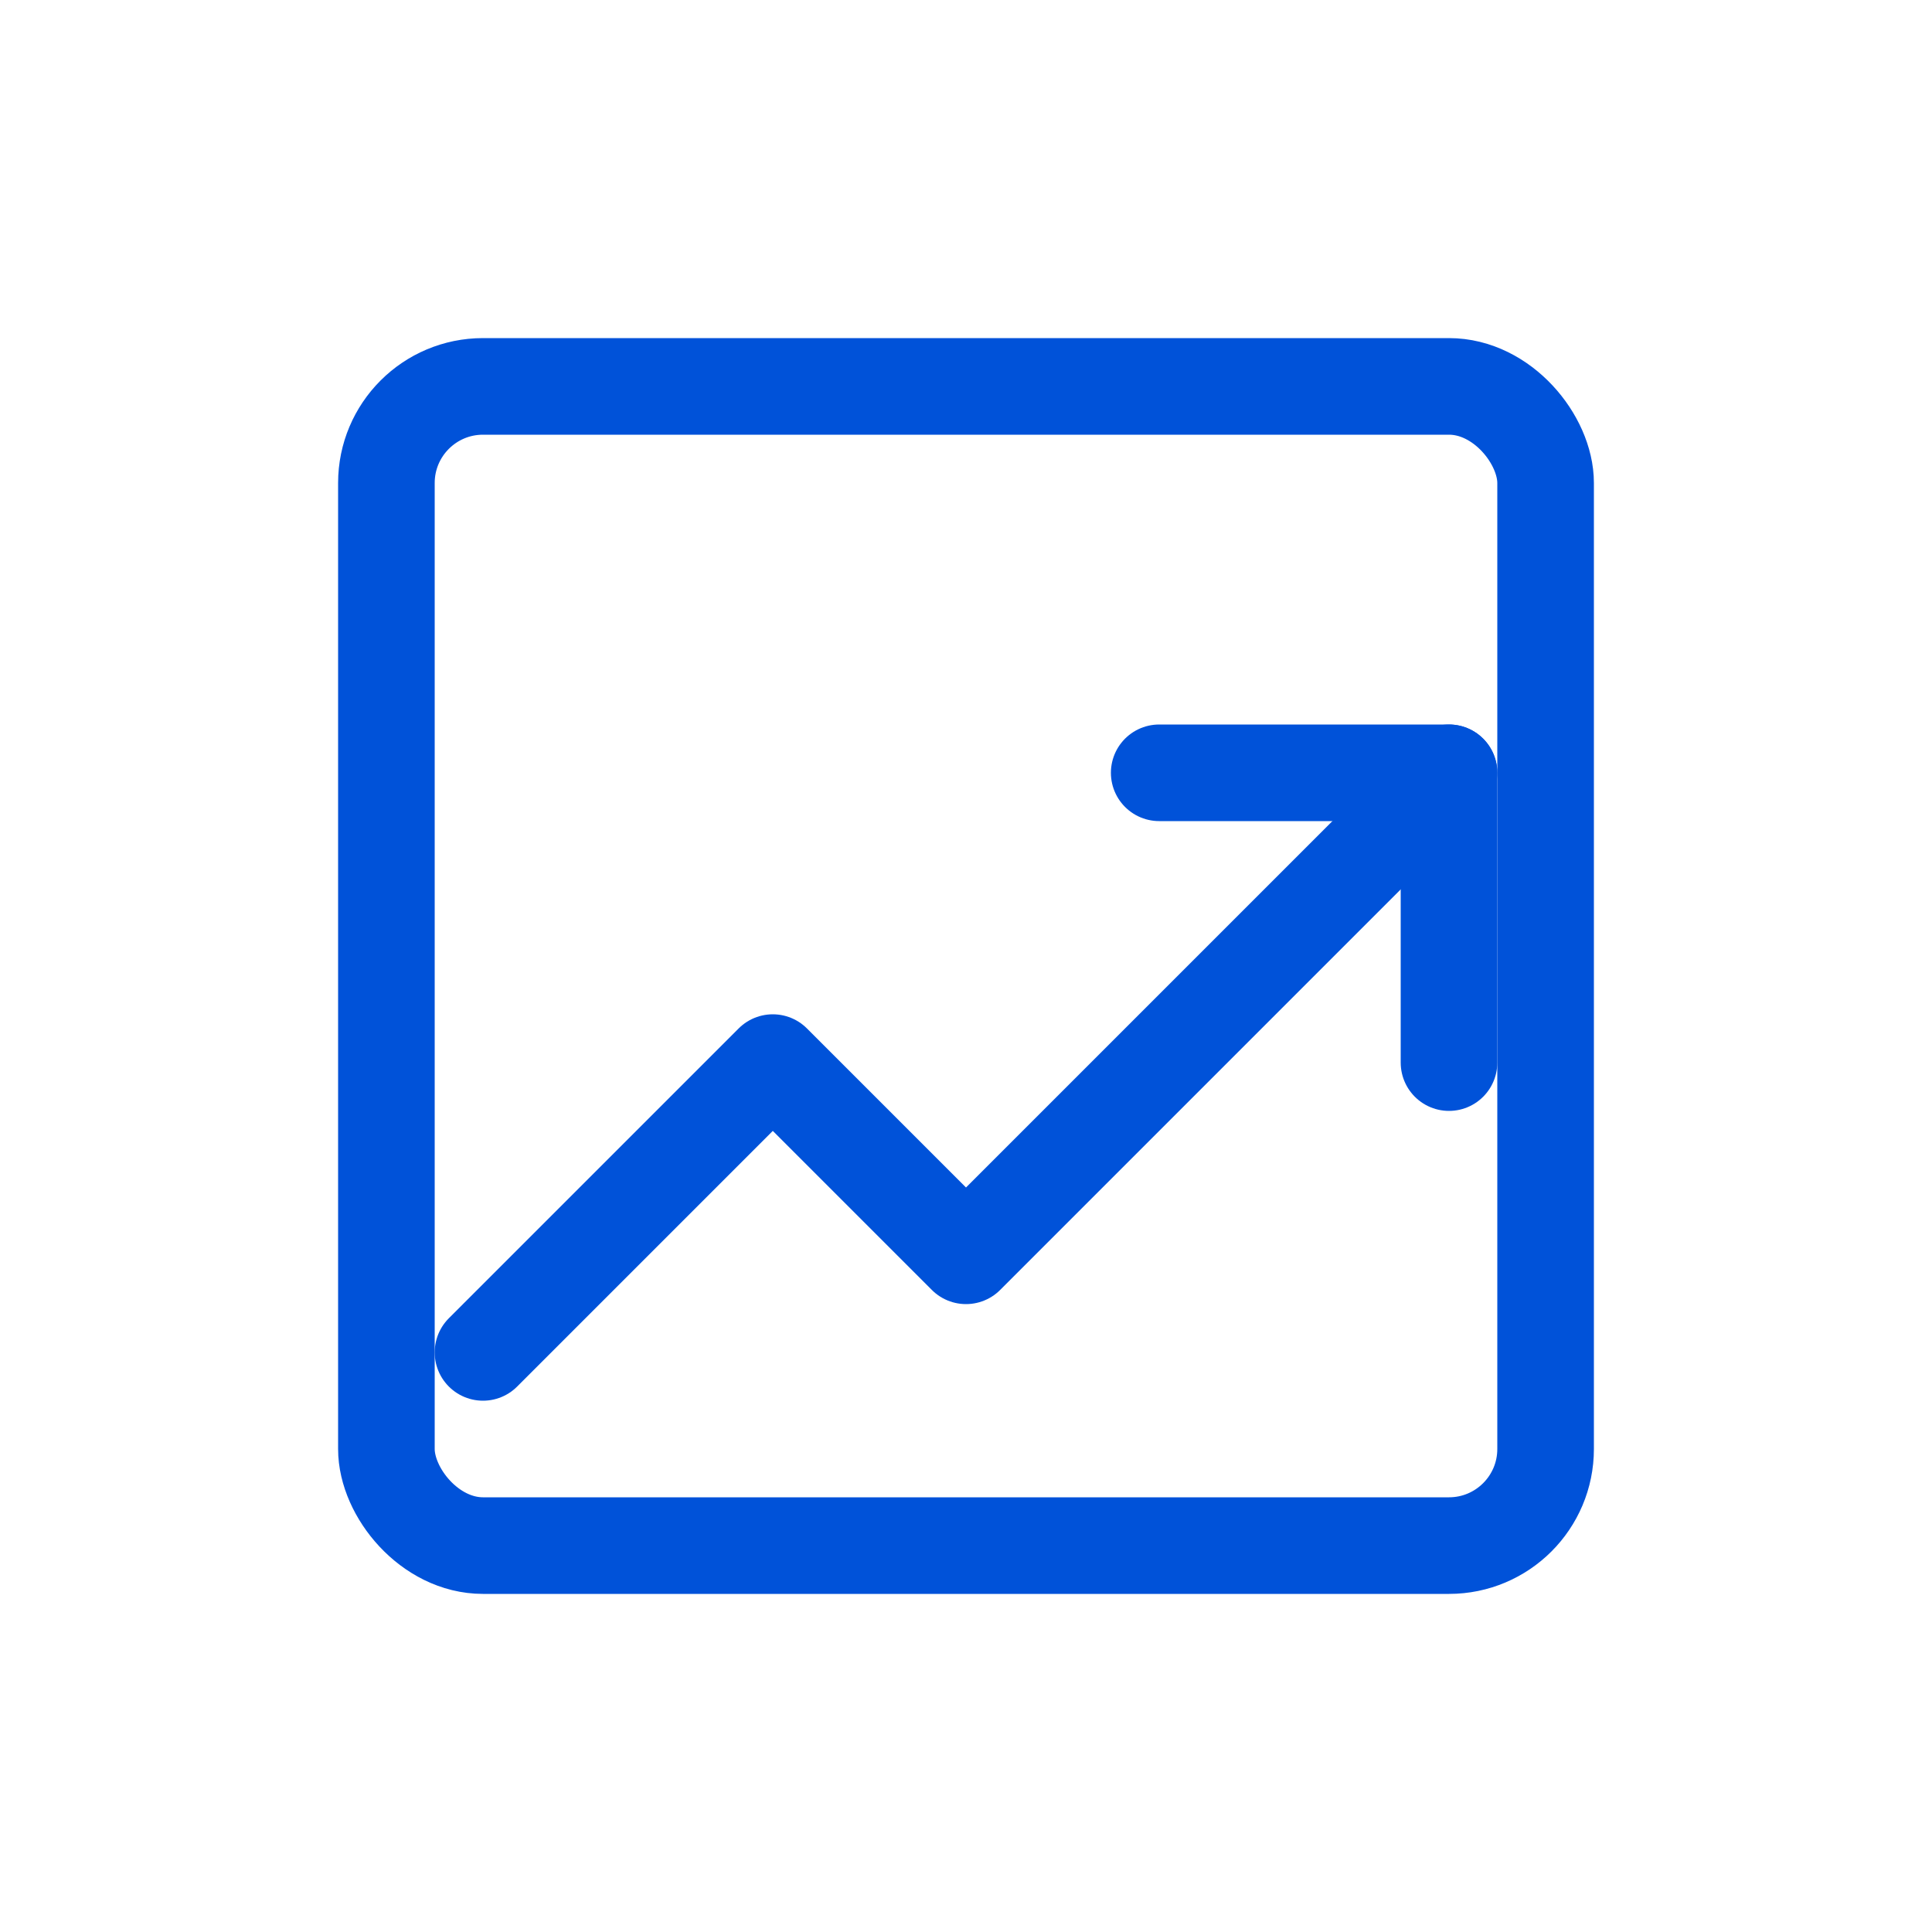
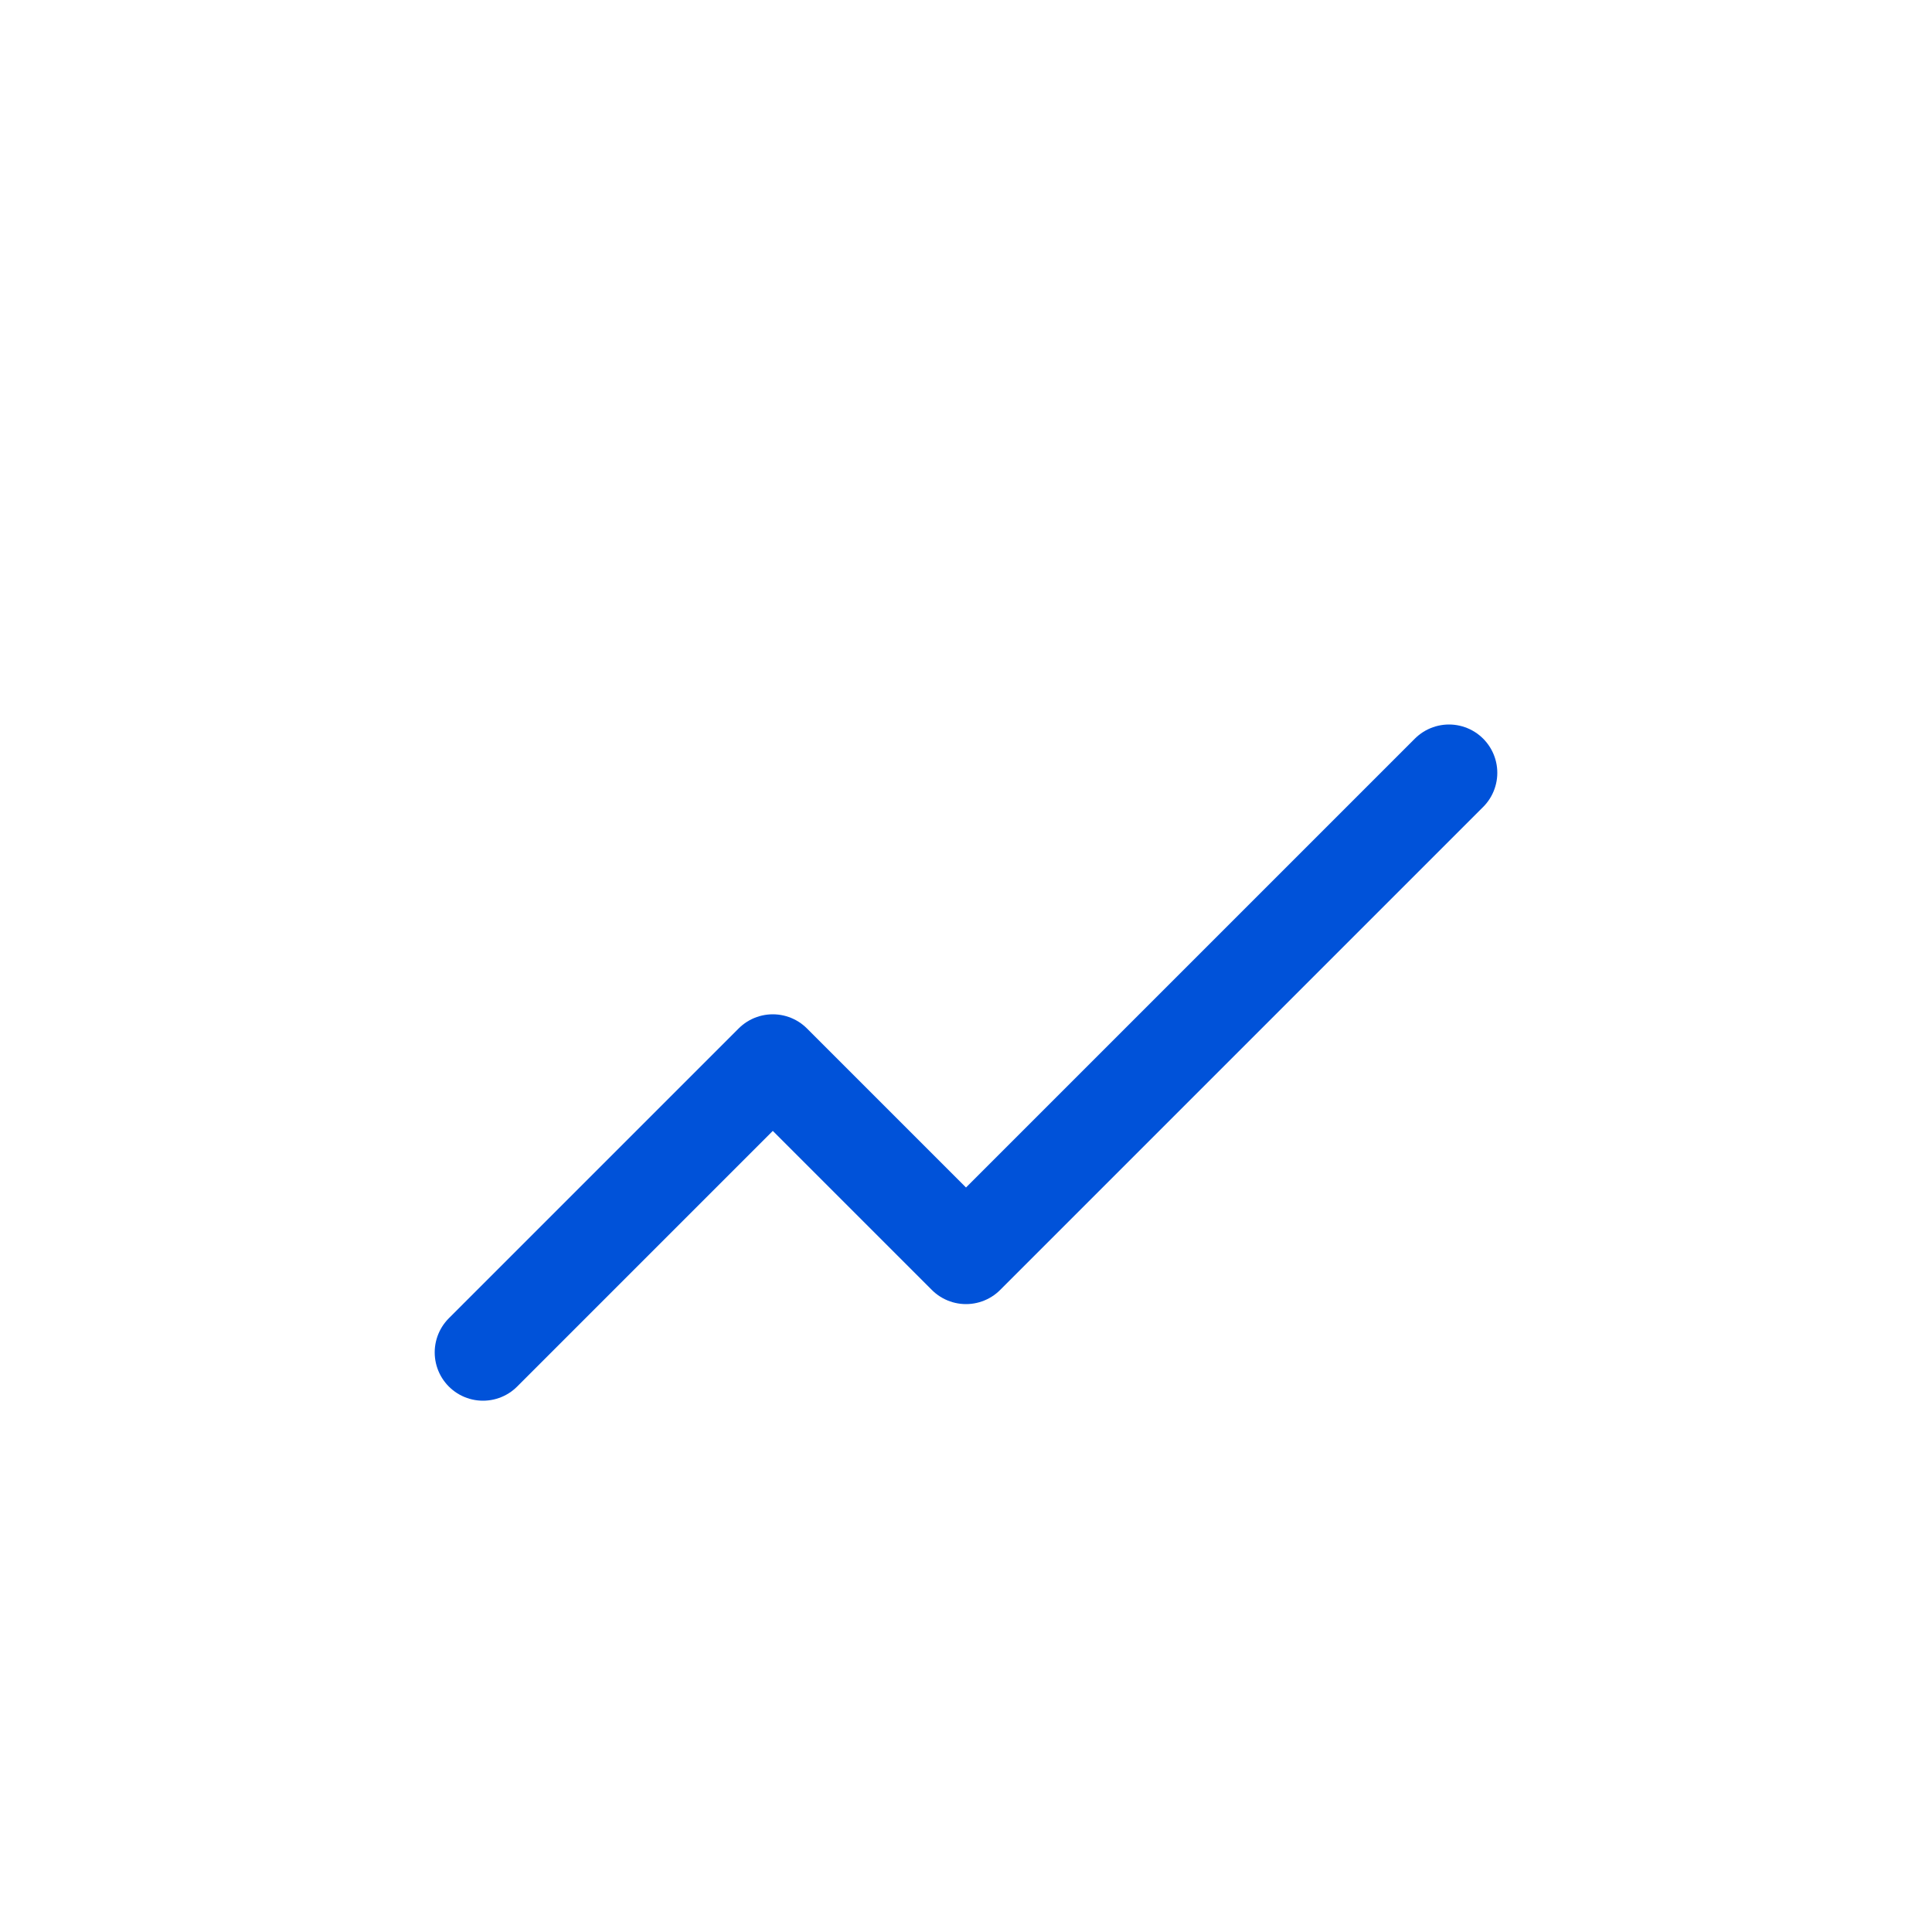
<svg xmlns="http://www.w3.org/2000/svg" width="40" height="40" viewBox="0 0 40 40" fill="none">
  <path d="M10 28L16 22L20 26L30 16" stroke="#0052D9" stroke-width="2" stroke-linecap="round" stroke-linejoin="round" />
-   <path d="M24 16H30V22" stroke="#0052D9" stroke-width="2" stroke-linecap="round" stroke-linejoin="round" />
-   <rect x="8" y="8" width="24" height="24" rx="2" stroke="#0052D9" stroke-width="2" />
</svg>